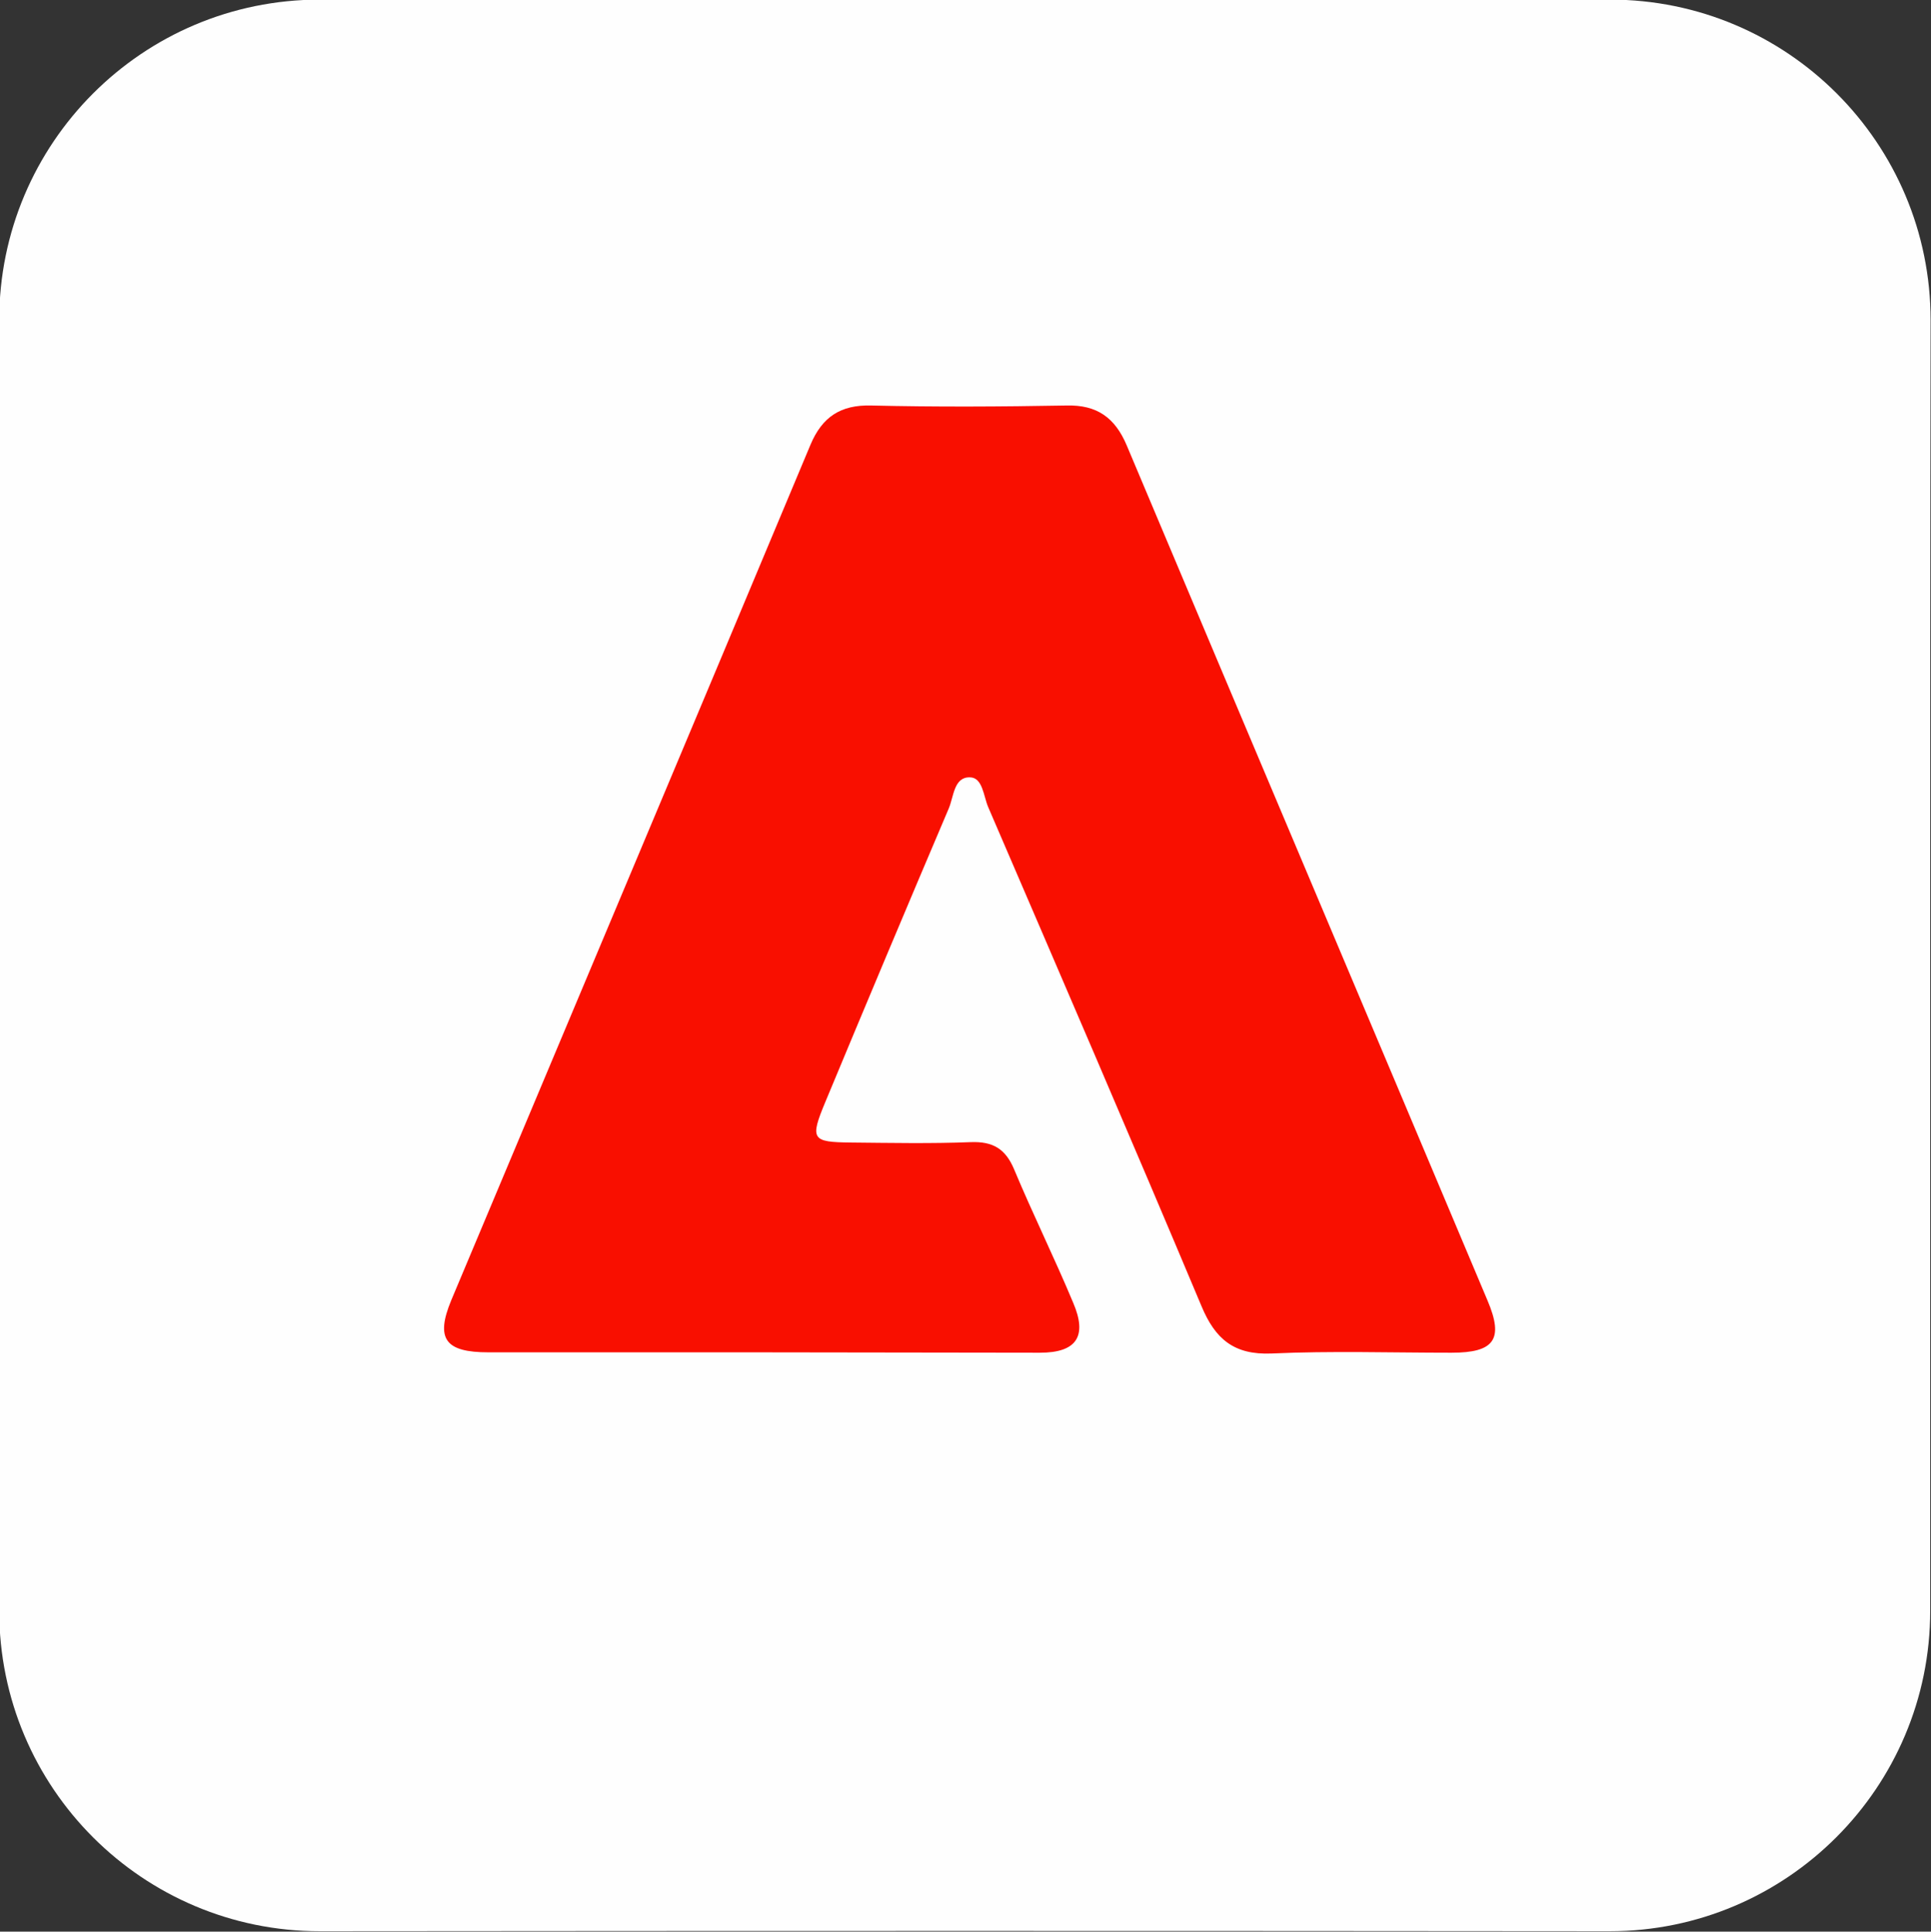
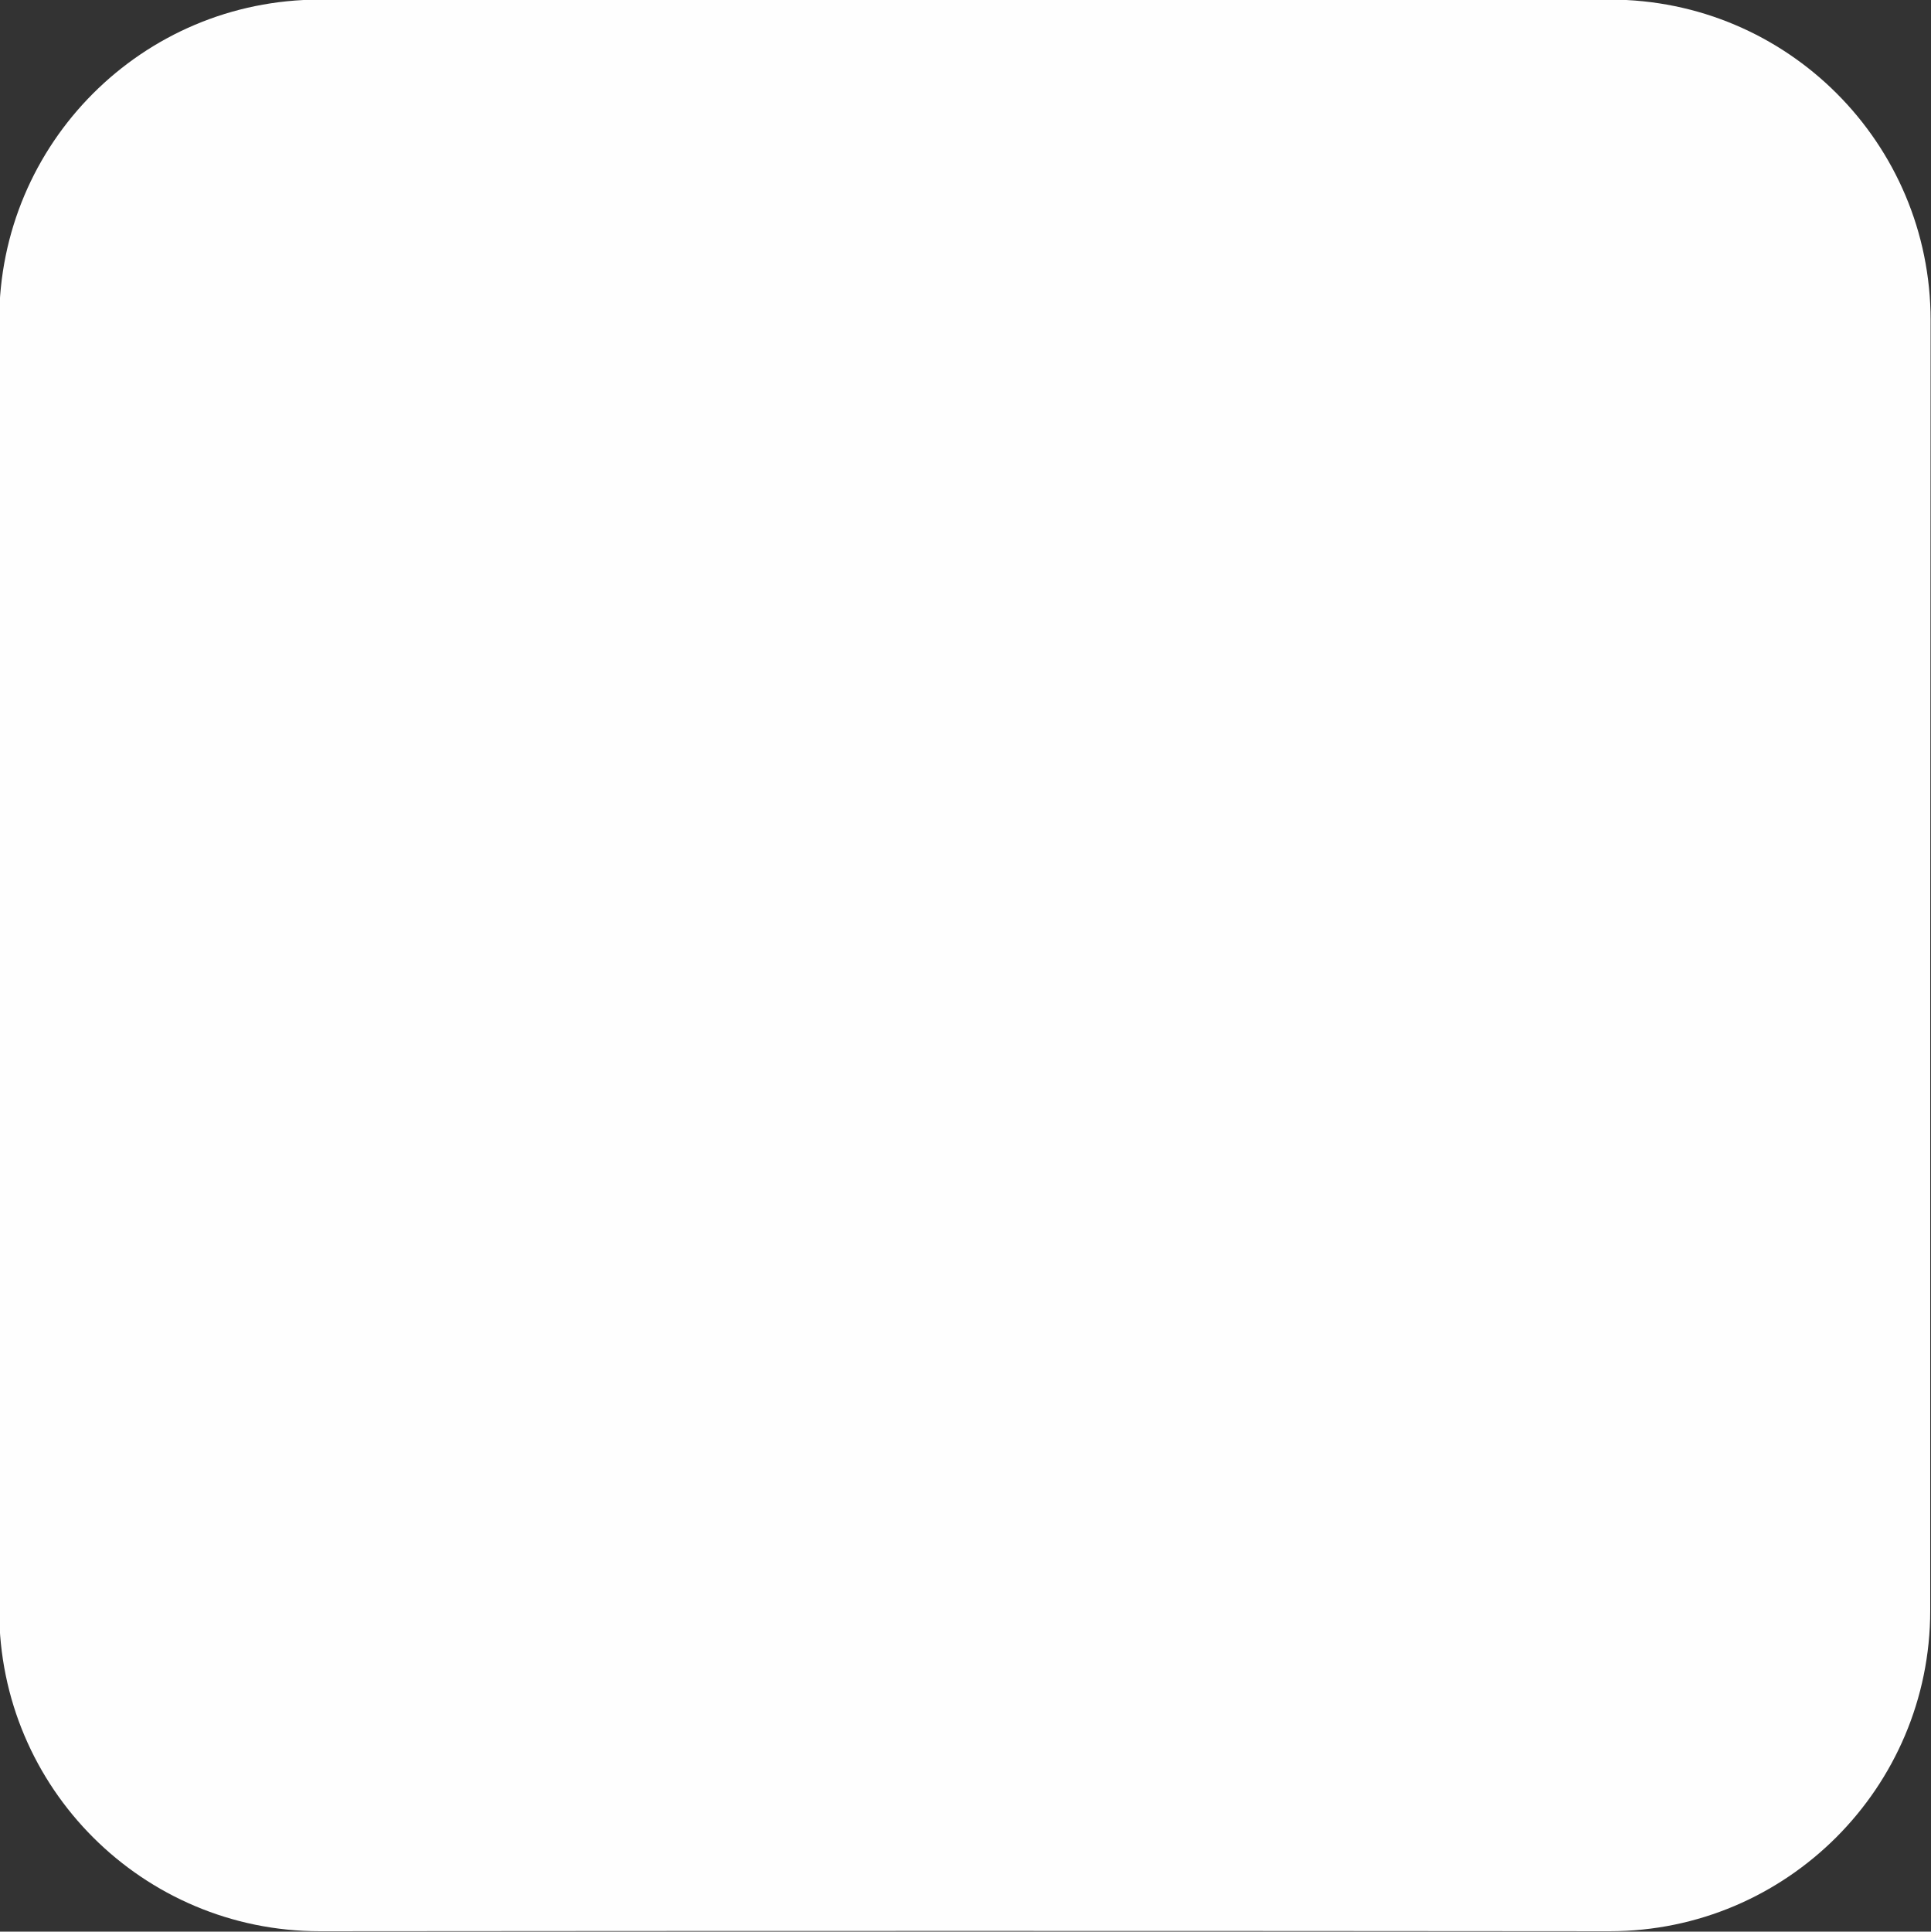
<svg xmlns="http://www.w3.org/2000/svg" version="1.1" id="Layer_1" x="0px" y="0px" viewBox="0 0 493.4 493.5" style="enable-background:new 0 0 493.4 493.5;" xml:space="preserve">
  <rect x="0" y="0" width="493.4" height="493.5" fill="#333333" stroke="none" />
  <style type="text/css">
	.st0{fill:#FEFEFE;}
	.st1{fill:#F90F00;}
</style>
  <g>
-     <path class="st0" d="M493.2,247.6c0,54.6,0,109.3,0,163.9c0,45.2-36.7,81.9-81.9,81.9c-109.9-0.1-219.7-0.1-329.6,0   c-45.2,0-81.9-36.6-81.9-81.9c0.1-109.9,0.1-219.8,0-329.7c0-45.2,36.6-81.9,81.9-81.9C191.6,0,301.5,0,411.4-0.1   c45.3,0,81.9,36.7,81.9,81.9C493.2,137,493.2,192.3,493.2,247.6L493.2,247.6z" />
-     <path class="st1" d="M193.9,345.5c-23,0-46,0-69.1,0c-11,0-13.6-3.4-9.5-13.3c30.6-72.9,61.3-145.7,91.8-218.6   c3-7.1,7.7-10.2,15.5-10c16.6,0.4,33.3,0.3,49.9,0c7.8-0.2,12.4,3.1,15.4,10.2c30.7,72.9,61.5,145.6,92.2,218.5   c4.2,9.9,1.7,13.3-9.2,13.3c-15.4,0-30.7-0.5-46,0.2c-9.6,0.4-14.4-3.7-17.9-12.1c-17.9-42.6-36.2-85-54.5-127.5   c-1.2-2.8-1.4-7.6-4.7-7.6c-4.1-0.1-4.1,5-5.4,8c-10.6,24.9-21.1,49.9-31.5,74.9c-4,9.6-3.5,10.3,6.5,10.4   c10.2,0.1,20.5,0.3,30.7-0.1c5.6-0.2,8.8,1.7,11,6.9c4.8,11.5,10.3,22.6,15.1,34.1c3.7,8.6,0.9,12.8-8.5,12.8   C241.9,345.6,217.9,345.5,193.9,345.5L193.9,345.5z" />
+     <path class="st0" d="M493.2,247.6c0,54.6,0,109.3,0,163.9c0,45.2-36.7,81.9-81.9,81.9c-109.9-0.1-219.7-0.1-329.6,0   c-45.2,0-81.9-36.6-81.9-81.9c0.1-109.9,0.1-219.8,0-329.7c0-45.2,36.6-81.9,81.9-81.9C191.6,0,301.5,0,411.4-0.1   c45.3,0,81.9,36.7,81.9,81.9L493.2,247.6z" />
  </g>
</svg>